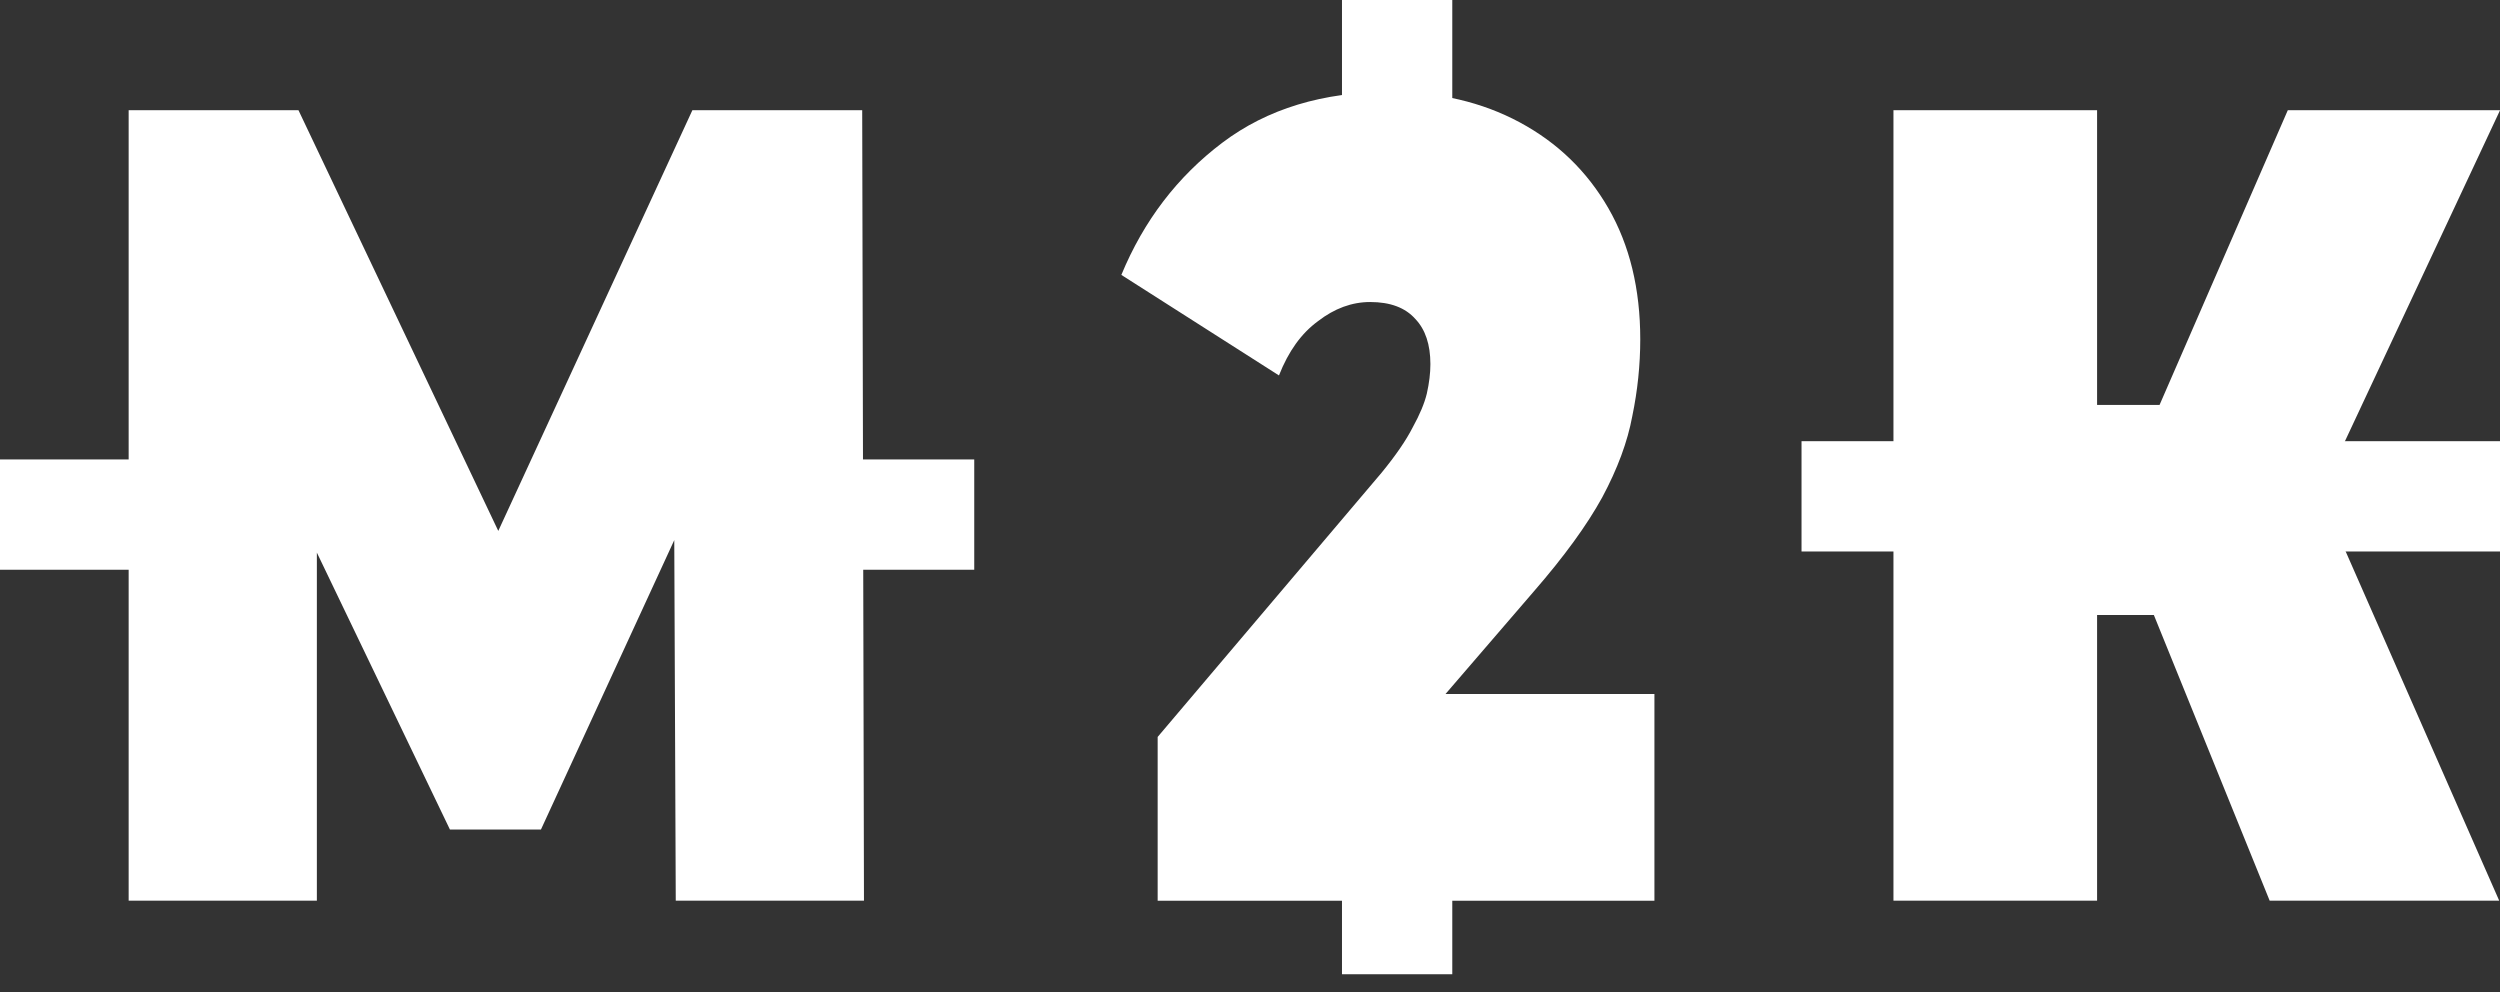
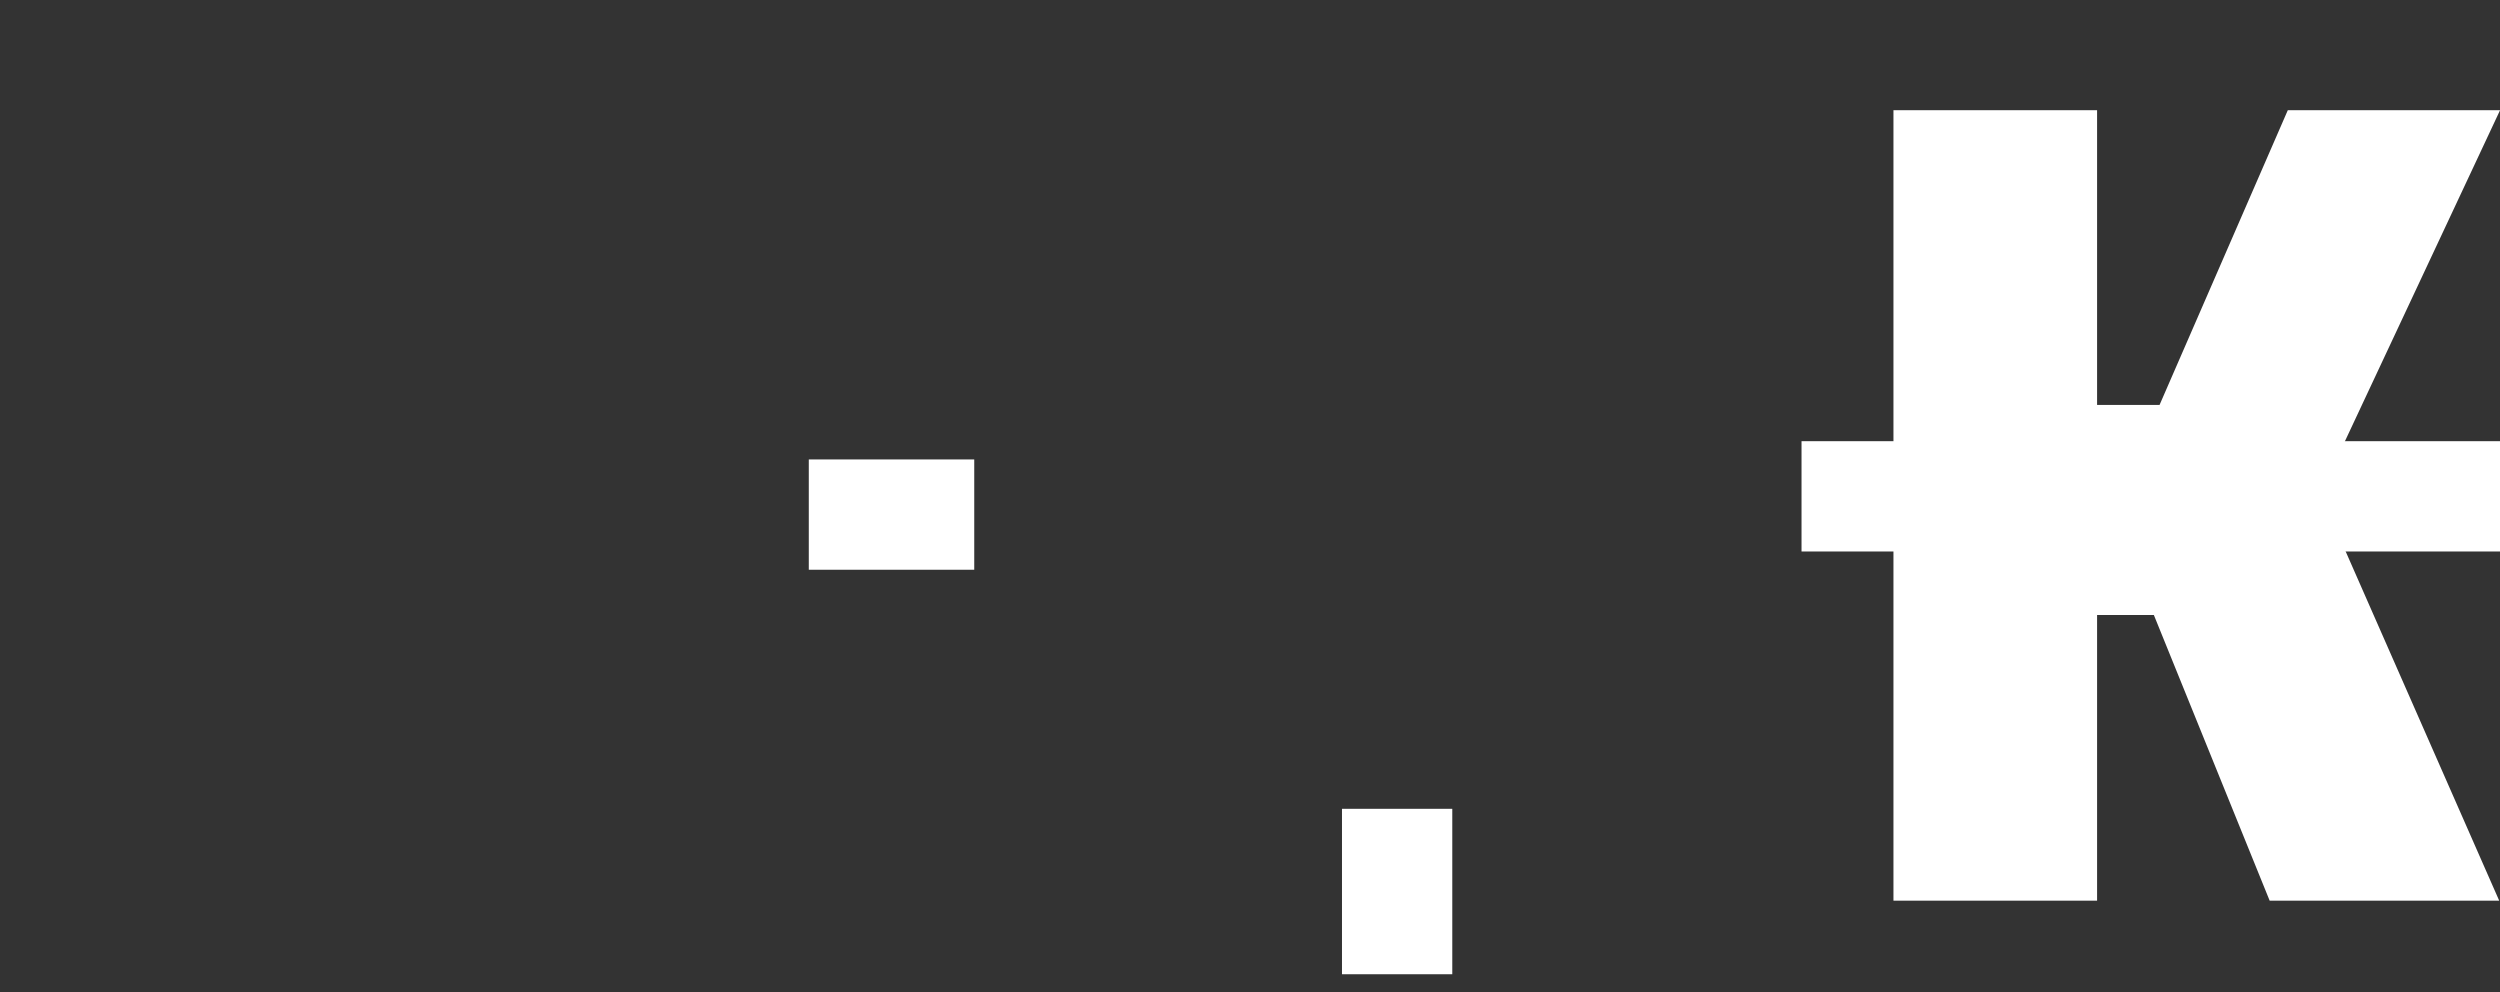
<svg xmlns="http://www.w3.org/2000/svg" width="126" height="50" viewBox="0 0 126 50" fill="none">
  <rect x="0" y="0" width="126" height="50" fill="#333333" stroke="none" />
  <path d="M114.391 45.394L106.824 26.727L115 20.466L125.96 45.394H114.391ZM95.43 45.394V5.555H105.693V45.394H95.43ZM102.736 30.995V20.409H114.261V30.995H102.736ZM116.001 26.897L106.563 25.645L115.305 5.555H126.003L116.001 26.897Z" fill="white" />
  <path d="M90.797 22.236H126.003V27.795H90.797V22.236Z" fill="white" />
-   <path d="M58.346 45.397V37.141L69.637 23.819C70.351 22.946 70.872 22.186 71.199 21.541C71.556 20.896 71.794 20.327 71.913 19.833C72.032 19.302 72.092 18.808 72.092 18.353C72.092 17.366 71.839 16.607 71.333 16.076C70.827 15.506 70.069 15.222 69.057 15.222C68.135 15.222 67.257 15.544 66.424 16.189C65.591 16.797 64.936 17.708 64.46 18.922L56.516 13.855C57.646 11.122 59.342 8.902 61.604 7.194C63.865 5.486 66.677 4.632 70.039 4.632C72.508 4.632 74.695 5.144 76.6 6.169C78.504 7.194 79.992 8.636 81.063 10.496C82.134 12.356 82.669 14.557 82.669 17.1C82.669 18.391 82.535 19.681 82.268 20.972C82.03 22.262 81.524 23.629 80.75 25.071C79.977 26.476 78.831 28.051 77.314 29.797L68.834 39.646L67.182 34.978H83.383V45.397H58.346Z" fill="white" />
-   <path d="M73.195 0L73.195 8.339L67.636 8.339L67.636 0L73.195 0Z" fill="white" />
  <path d="M73.195 40.764L73.195 49.102L67.636 49.102L67.636 40.764L73.195 40.764Z" fill="white" />
-   <path d="M6.484 45.394V5.555H15.043L27.396 31.564H22.896L34.896 5.555H43.455L43.544 45.394H34.058L33.97 23.995H35.47L27.264 41.808H22.676L14.117 23.995H15.97V45.394H6.484Z" fill="white" />
  <path d="M49.102 28.715L40.763 28.715L40.763 23.156L49.102 23.156L49.102 28.715Z" fill="white" />
-   <path d="M8.336 28.715L-0.002 28.715L-0.002 23.156L8.336 23.156L8.336 28.715Z" fill="white" />
</svg>